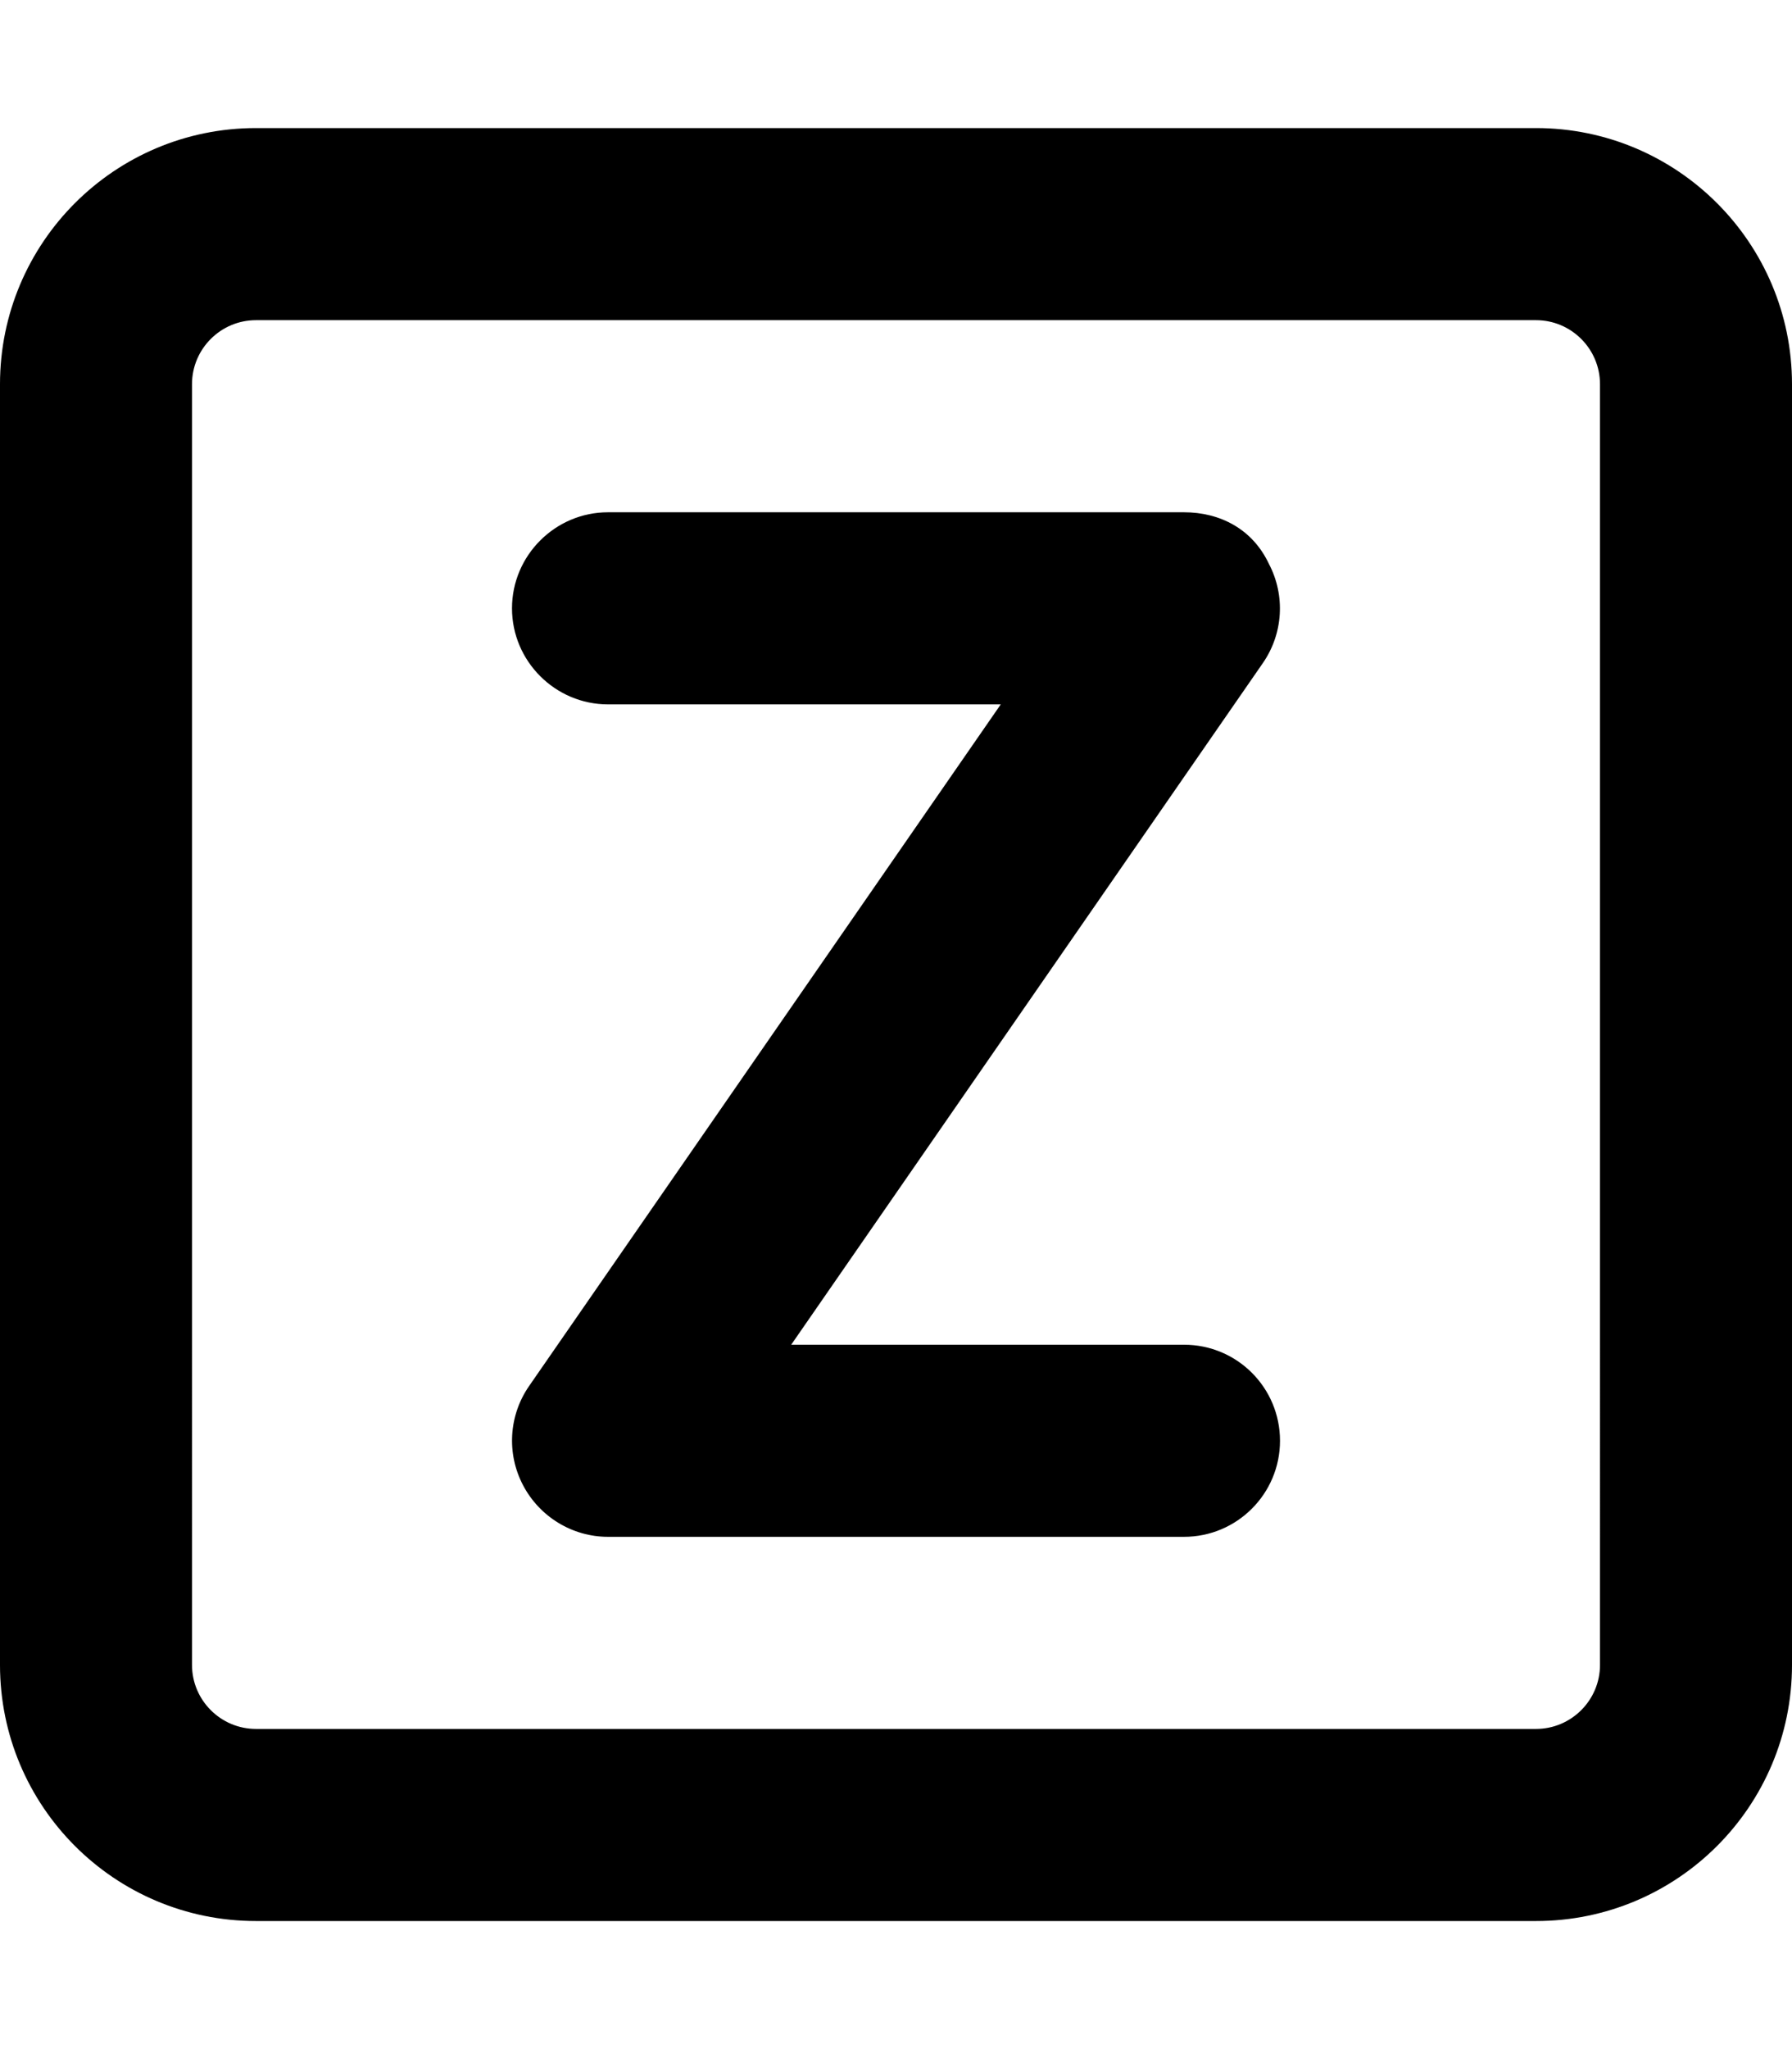
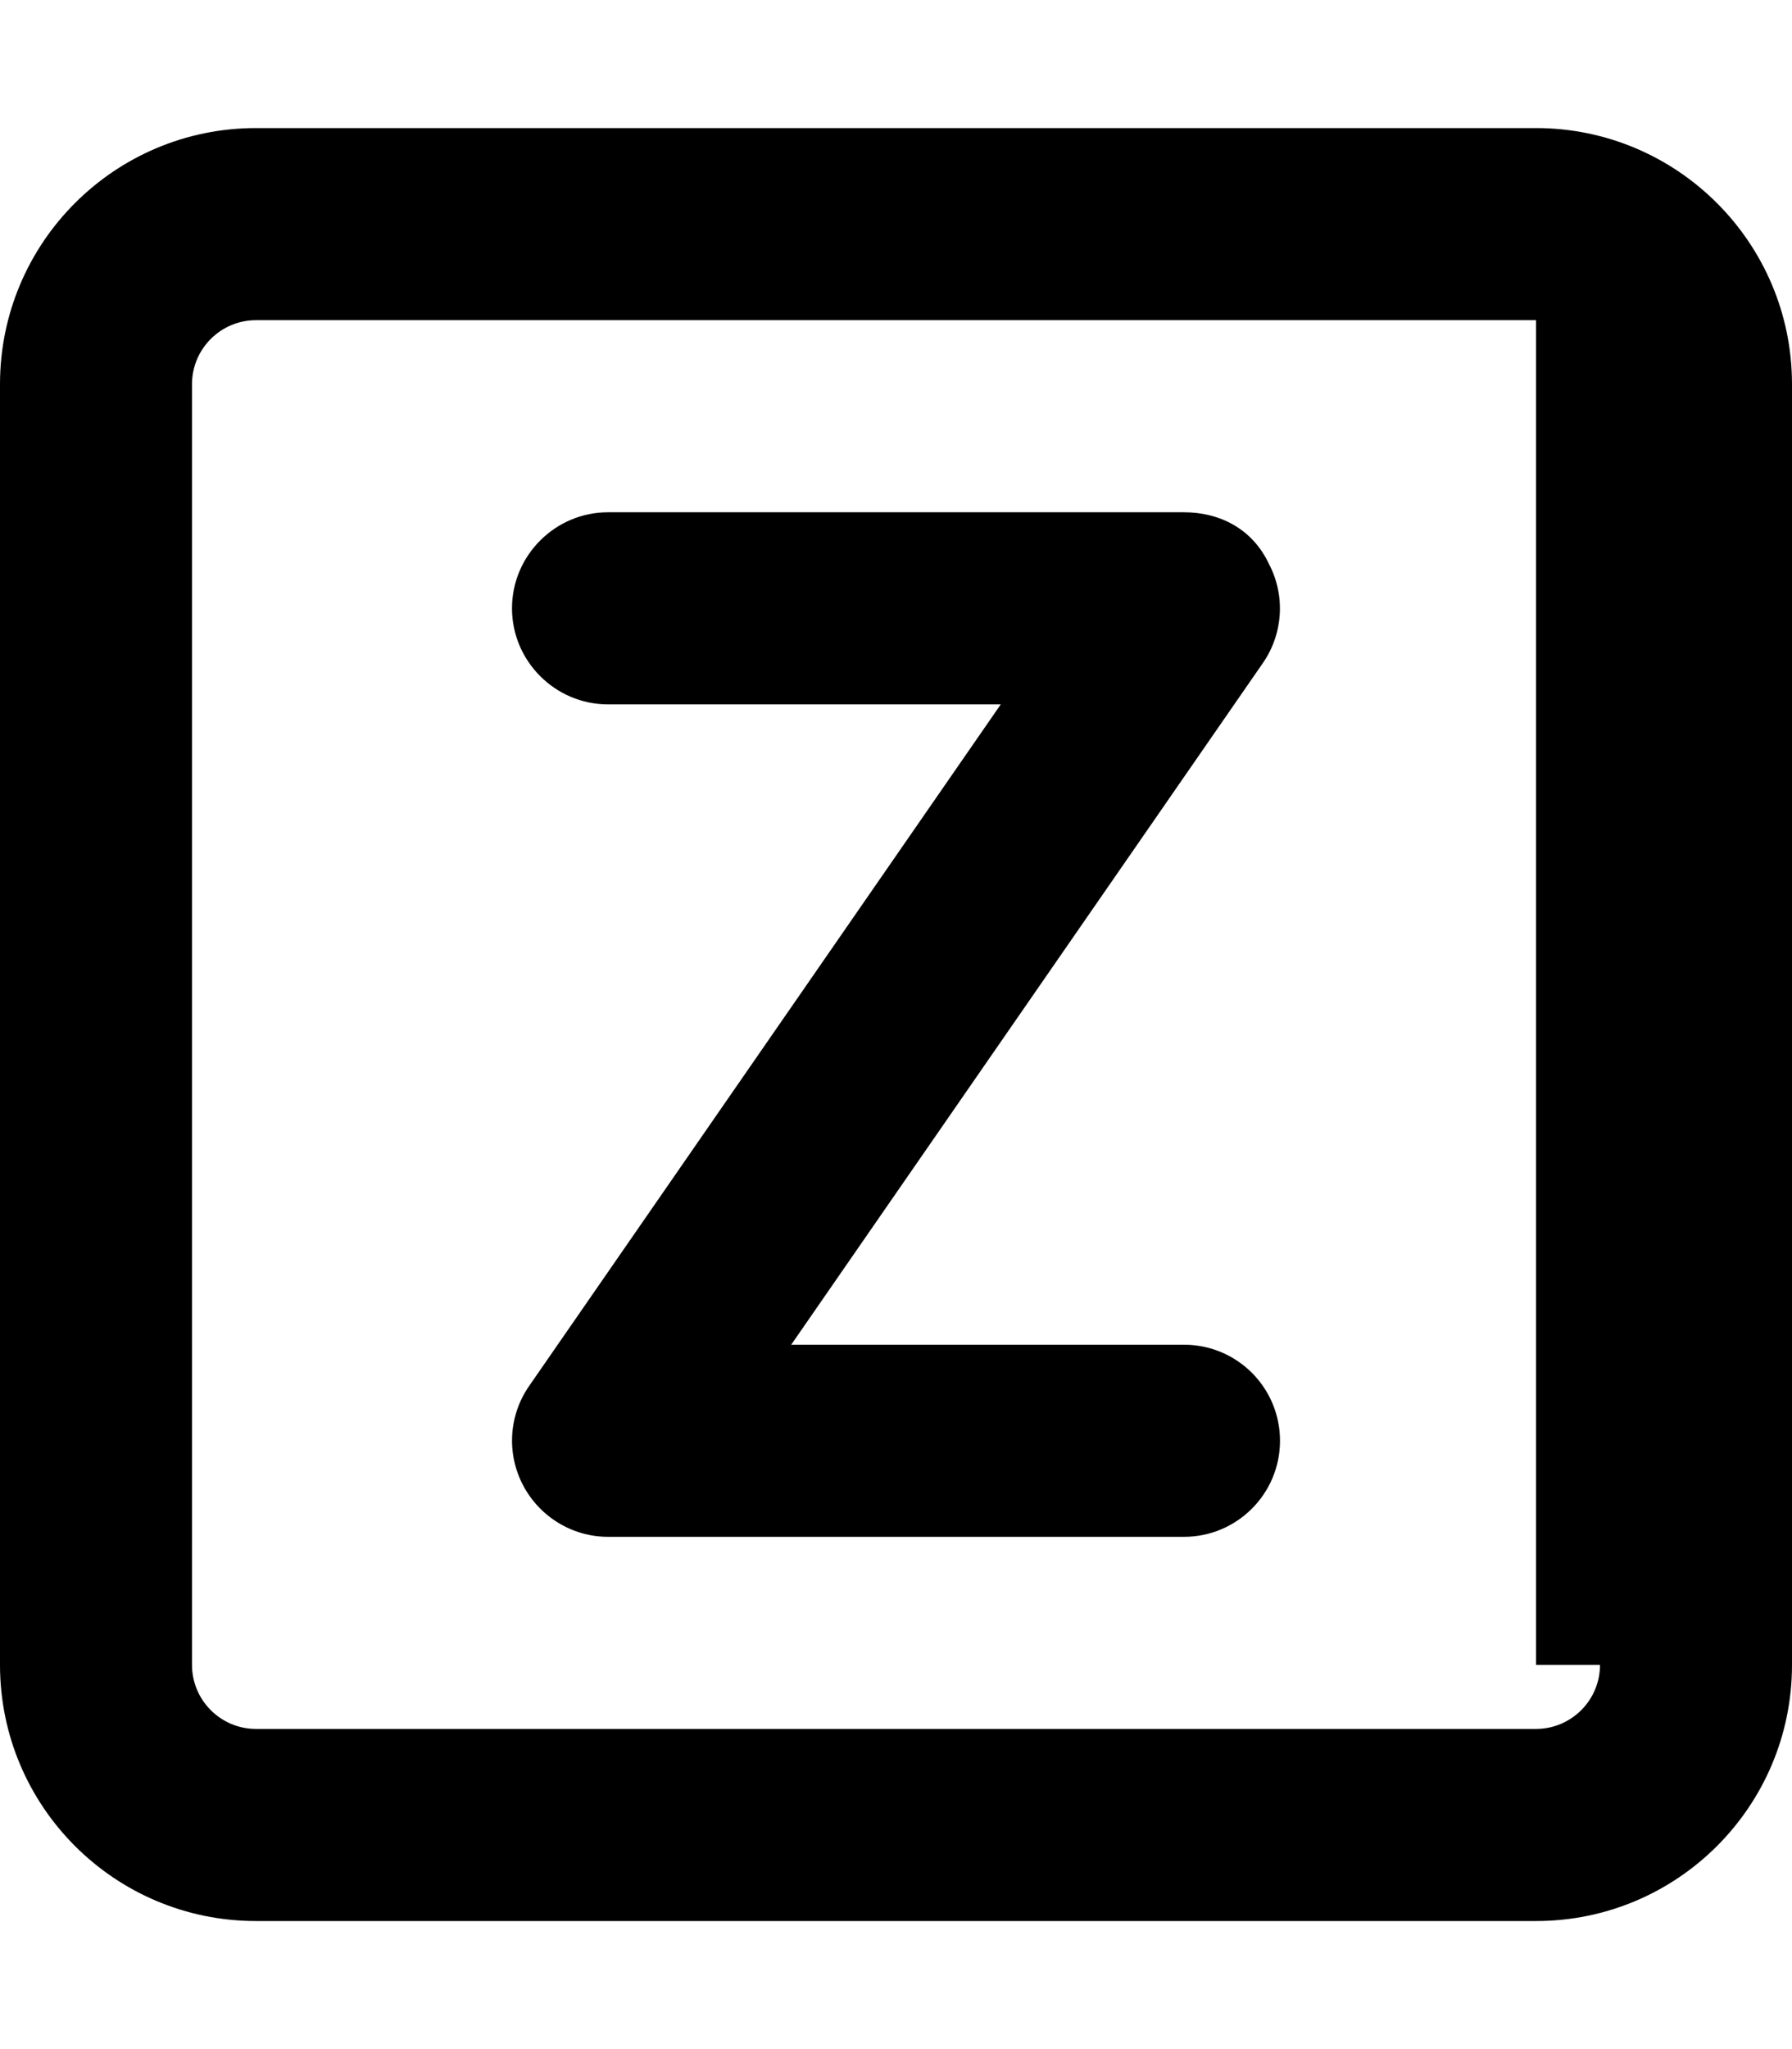
<svg xmlns="http://www.w3.org/2000/svg" viewBox="0 0 448 512">
-   <path d="M384 32H64C28.65 32 0 60.65 0 96v320c0 35.35 28.65 64 64 64h320c35.35 0 64-28.65 64-64V96C448 60.65 419.3 32 384 32zM400 416c0 8.822-7.178 16-16 16H64c-8.822 0-16-7.178-16-16V96c0-8.822 7.178-16 16-16h320c8.822 0 16 7.178 16 16V416zM296 336H197.8l117.9-170.3c5.094-7.328 5.688-16.89 1.531-24.8C313.1 132.1 304.9 128 296 128h-144C138.8 128 128 138.8 128 152S138.8 176 152 176h98.19l-117.9 170.3c-5.094 7.328-5.688 16.89-1.531 24.8C134.9 379 143.1 384 152 384h144c13.25 0 24-10.75 24-24S309.3 336 296 336z" />
+   <path d="M384 32H64C28.65 32 0 60.65 0 96v320c0 35.35 28.65 64 64 64h320c35.35 0 64-28.65 64-64V96C448 60.65 419.3 32 384 32zM400 416c0 8.822-7.178 16-16 16H64c-8.822 0-16-7.178-16-16V96c0-8.822 7.178-16 16-16h320V416zM296 336H197.8l117.9-170.3c5.094-7.328 5.688-16.89 1.531-24.8C313.1 132.1 304.9 128 296 128h-144C138.8 128 128 138.8 128 152S138.8 176 152 176h98.19l-117.9 170.3c-5.094 7.328-5.688 16.89-1.531 24.8C134.9 379 143.1 384 152 384h144c13.25 0 24-10.75 24-24S309.3 336 296 336z" />
</svg>